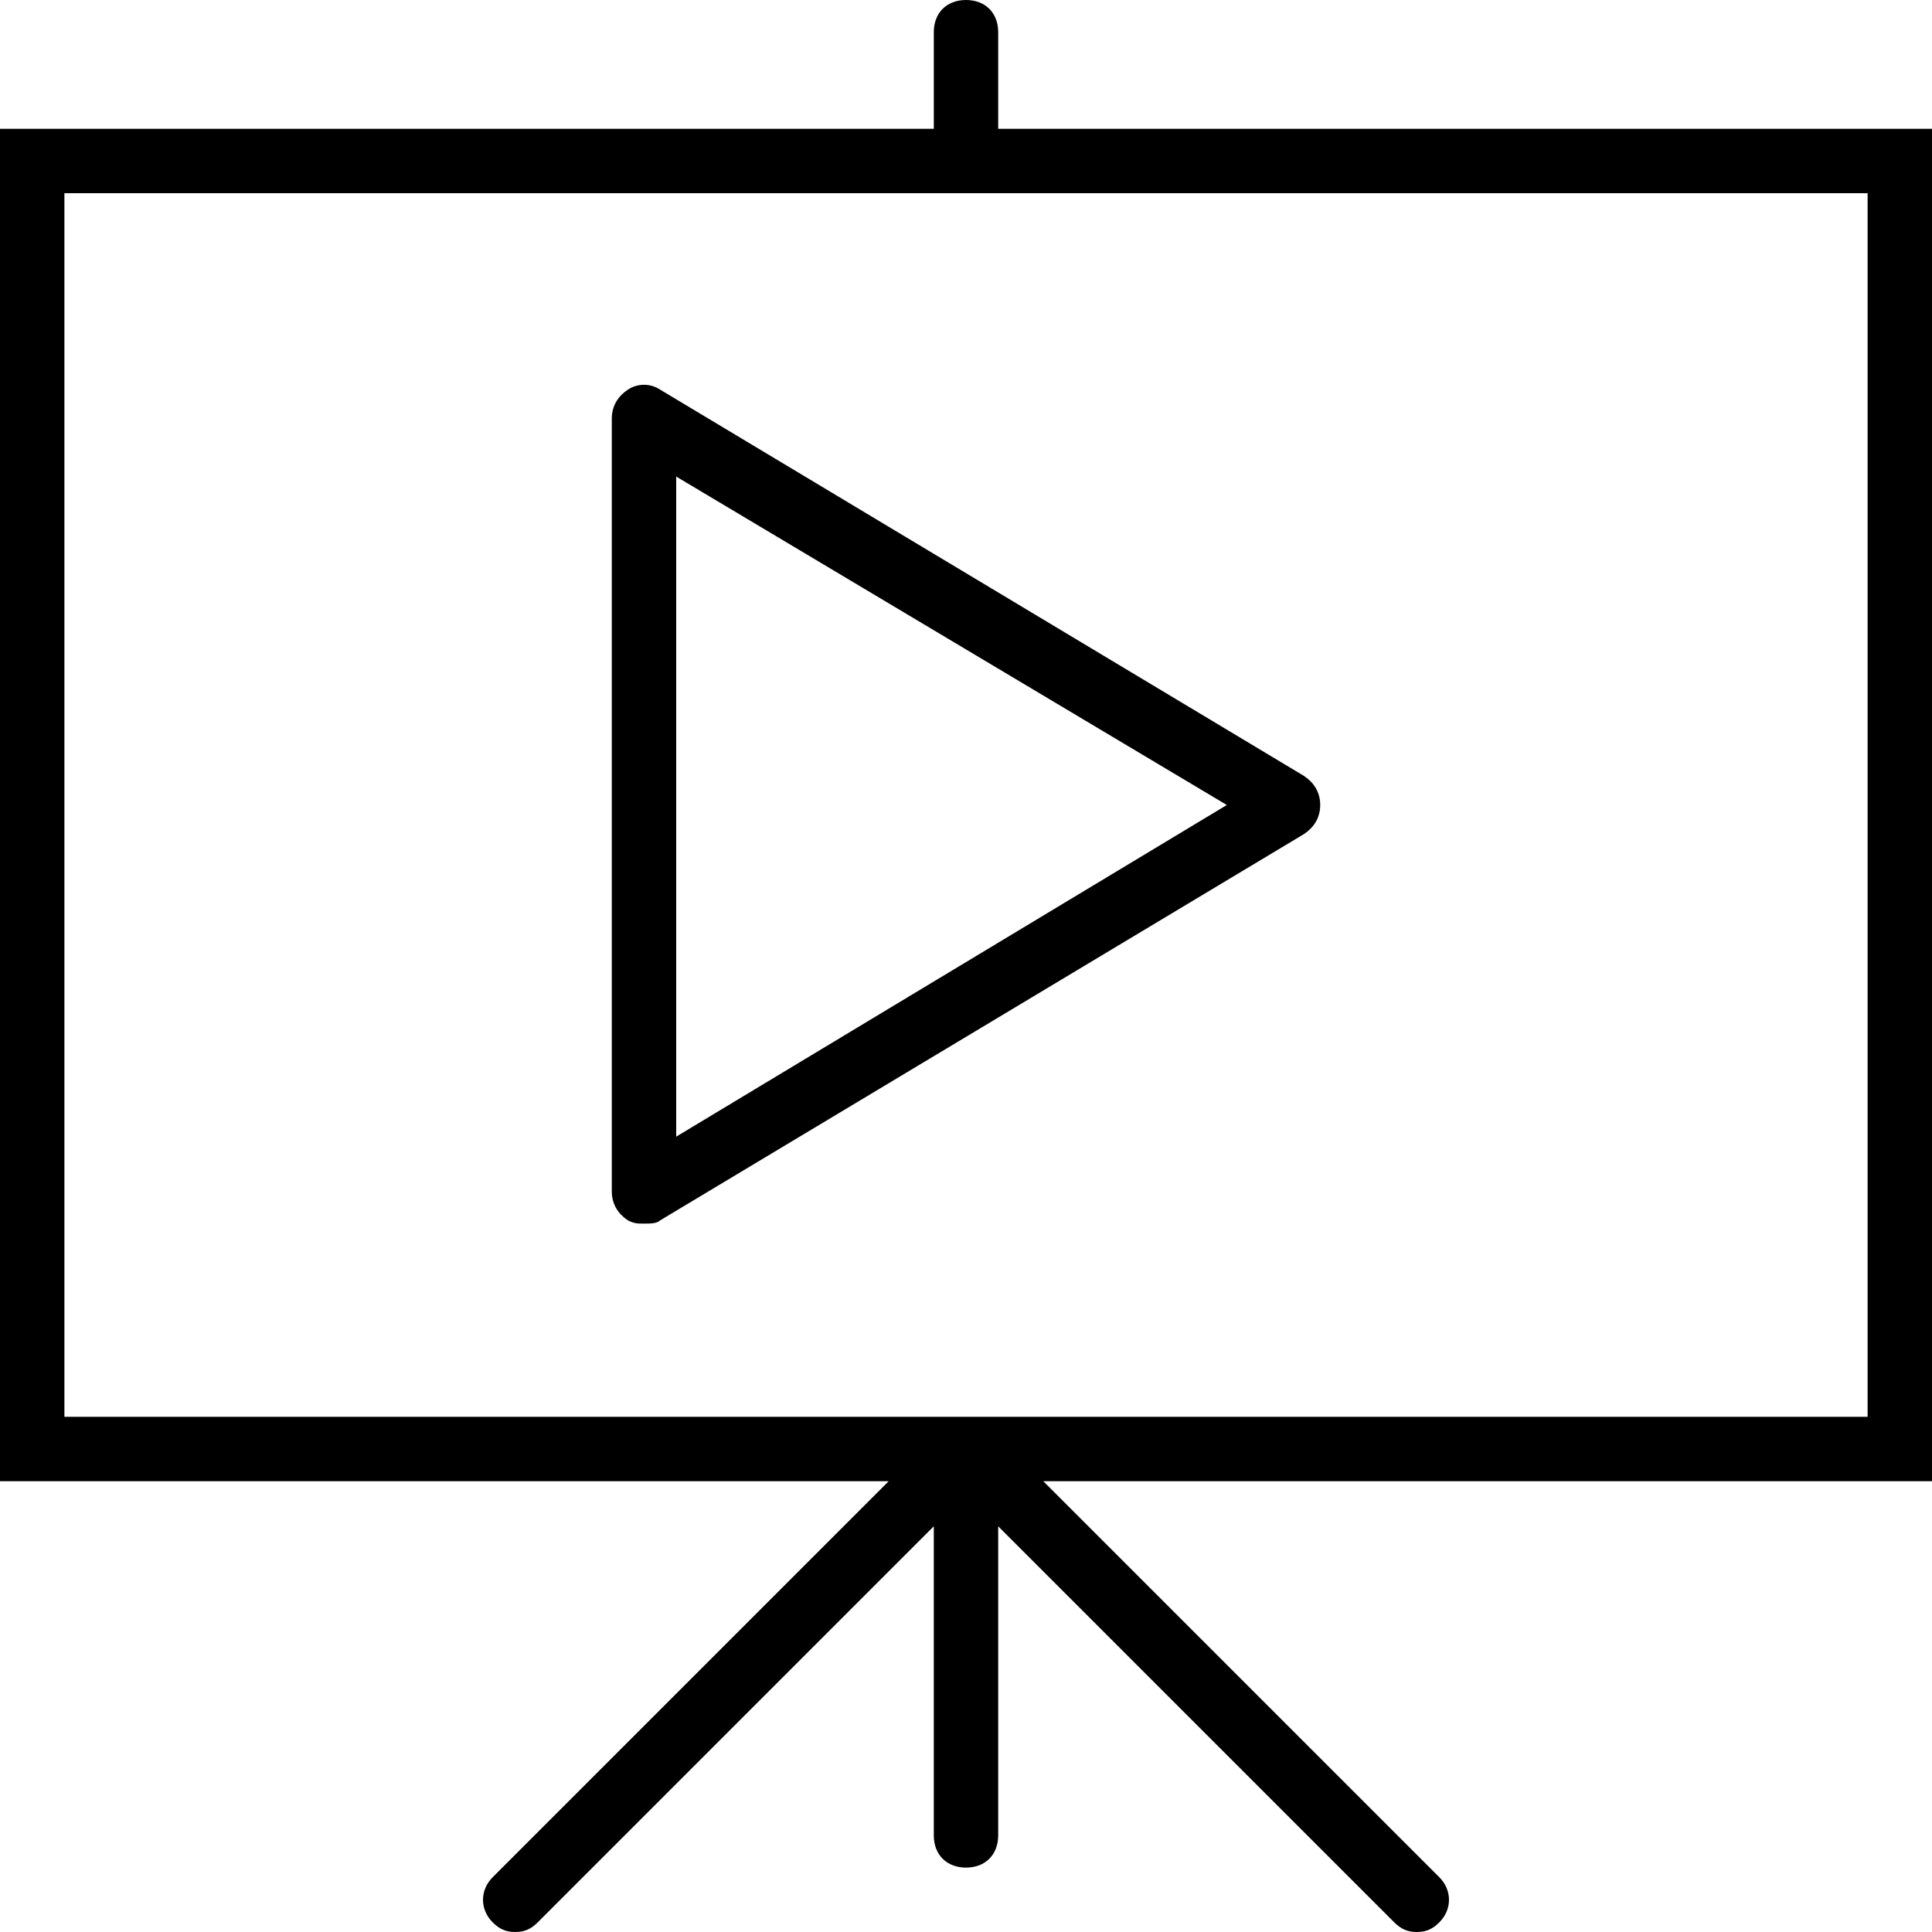
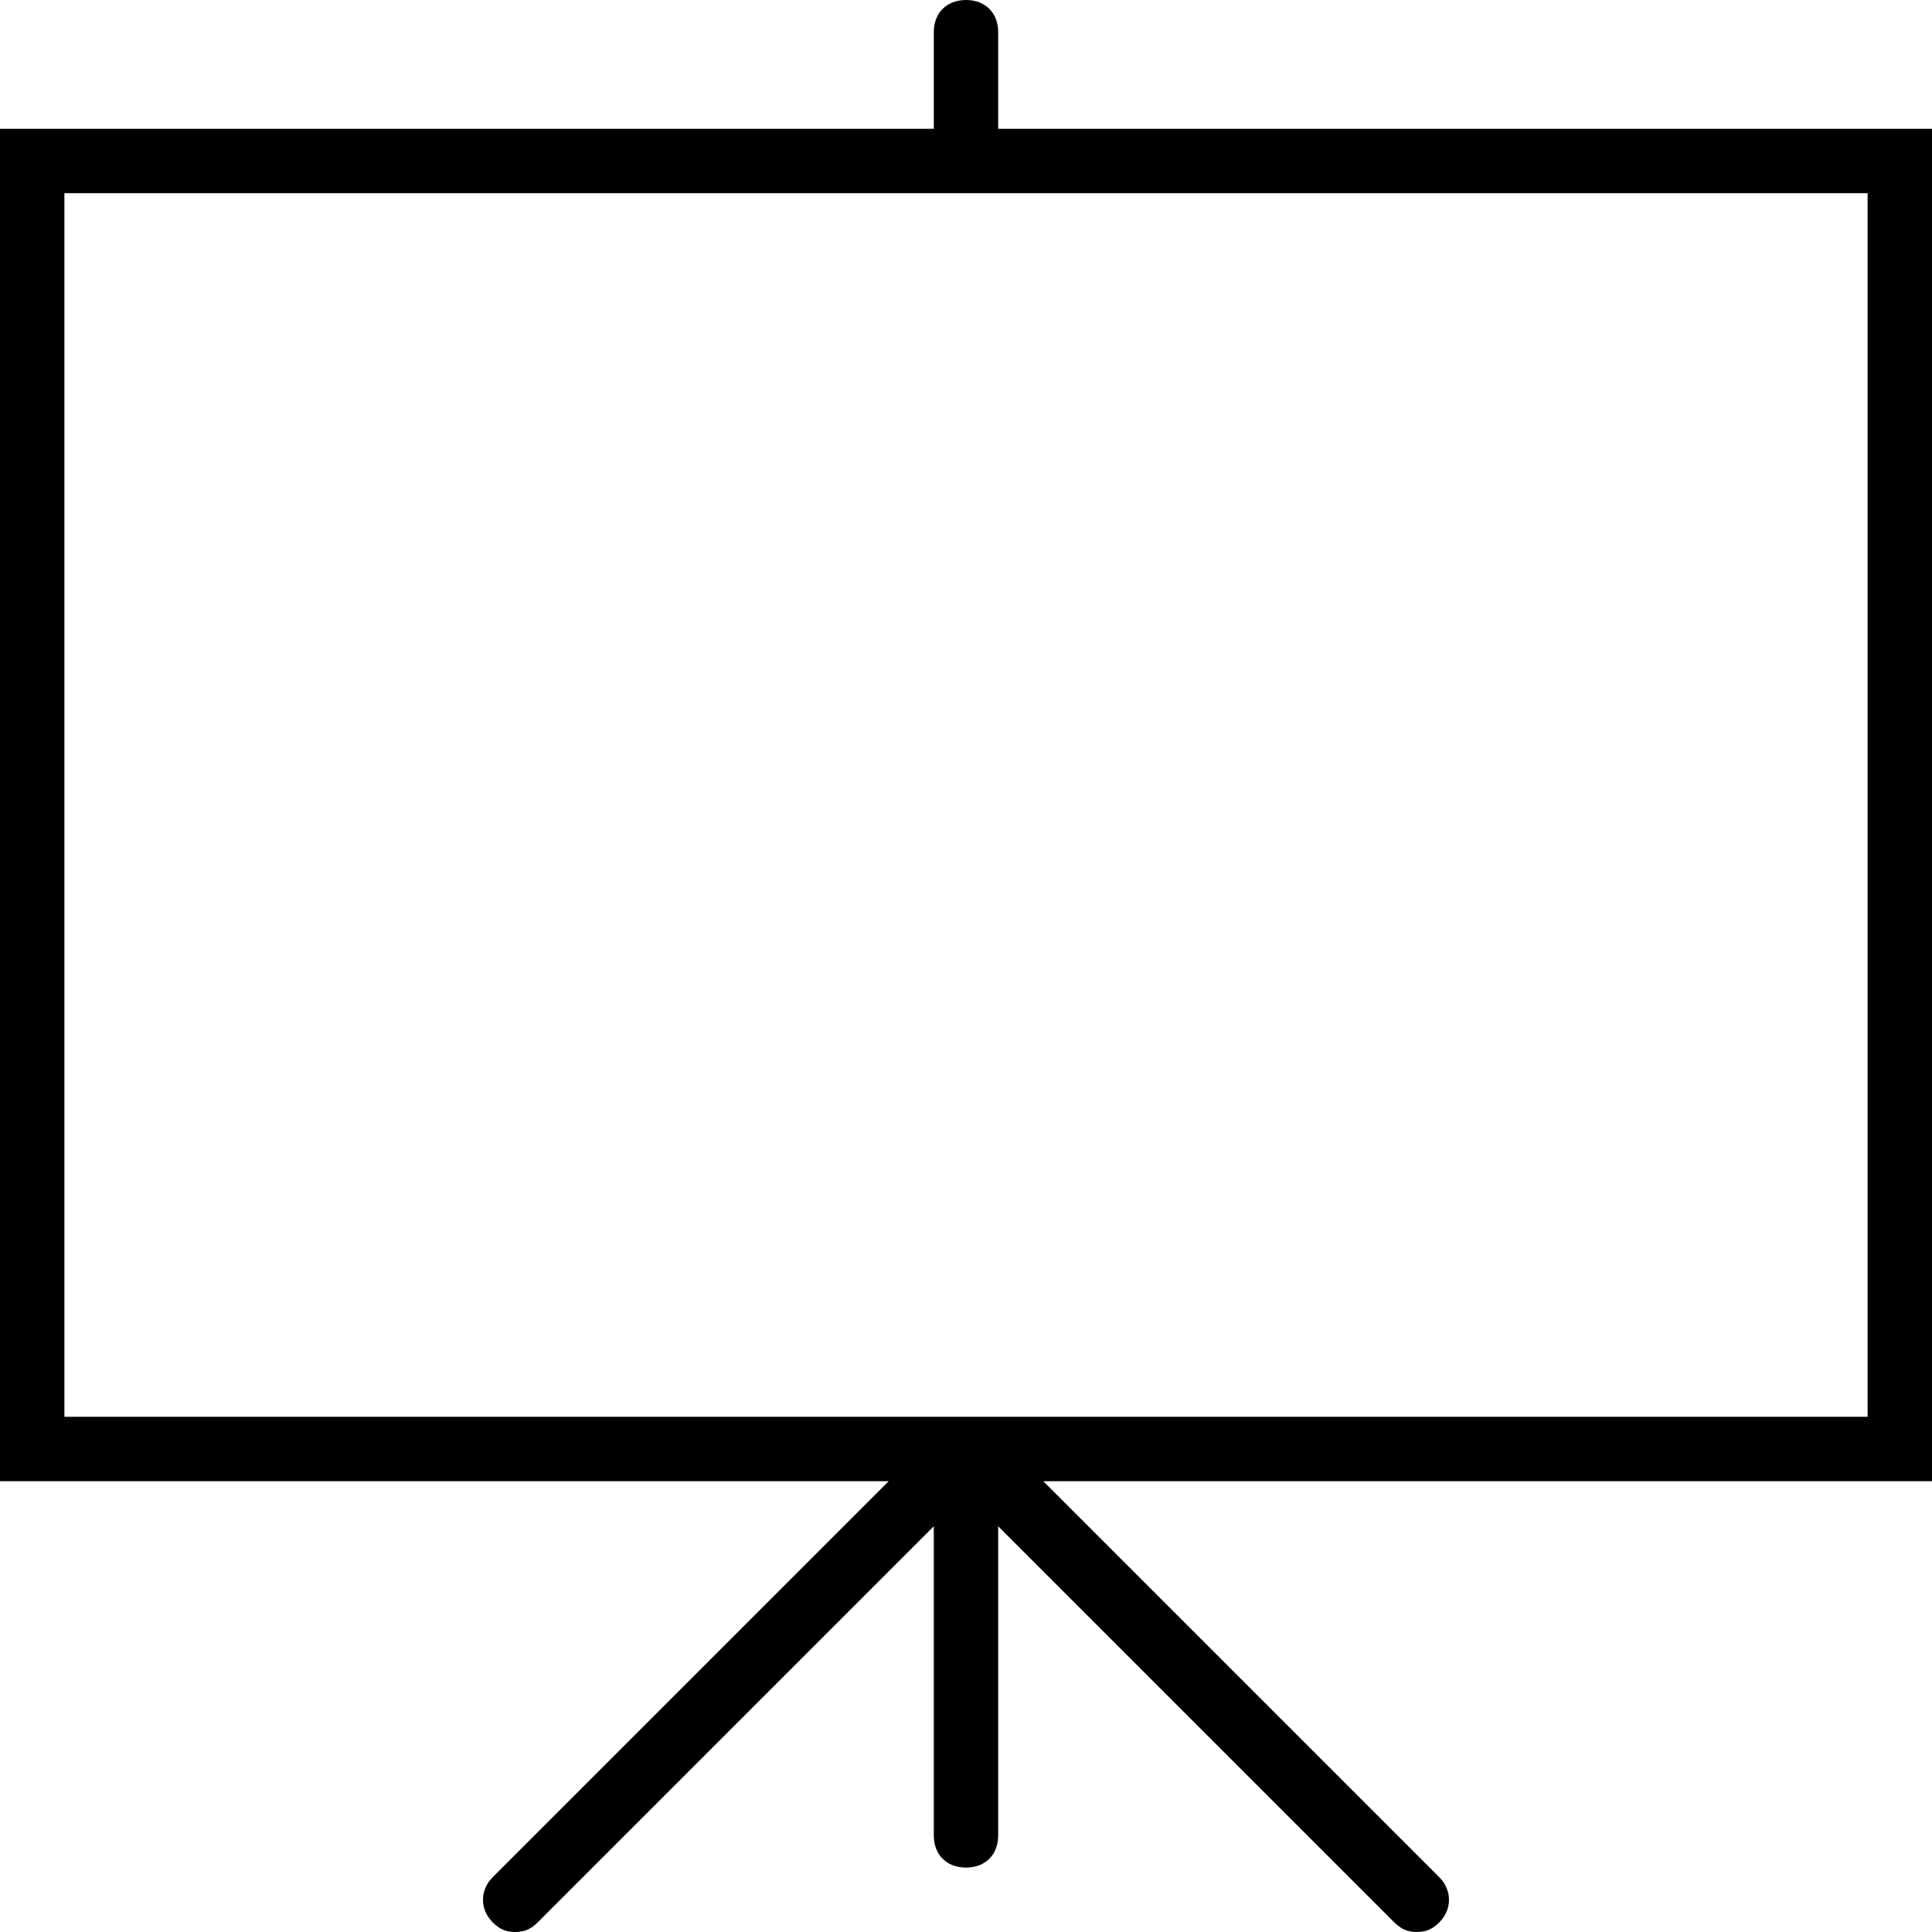
<svg xmlns="http://www.w3.org/2000/svg" fill="#000000" height="800px" width="800px" version="1.1" id="Layer_1" viewBox="0 0 512 512" xml:space="preserve">
  <g transform="translate(1 1)">
    <g>
      <g>
        <path d="M511,33.133H263.533v-25.6C263.533,2.413,260.12-1,255-1s-8.533,3.413-8.533,8.533v25.6H-1v358.4h235.52l-104.96,104.96     c-3.413,3.413-3.413,8.533,0,11.947c1.707,1.707,3.413,2.56,5.973,2.56s4.267-0.853,5.973-2.56l104.96-104.96v81.92     c0,5.12,3.413,8.533,8.533,8.533s8.533-3.413,8.533-8.533v-81.92l104.96,104.96c1.707,1.707,3.413,2.56,5.973,2.56     s4.267-0.853,5.973-2.56c3.413-3.413,3.413-8.533,0-11.947l-104.96-104.96H511V33.133z M493.933,374.467H16.067V50.2h477.867     V374.467z" />
-         <path d="M165.4,102.253c-2.56,1.707-4.267,4.267-4.267,7.68v204.8c0,3.413,1.707,5.973,4.267,7.68     c1.707,0.853,2.56,0.853,4.267,0.853s3.413,0,4.267-0.853l170.667-102.4c2.56-1.707,4.267-4.267,4.267-7.68     s-1.707-5.973-4.267-7.68l-170.667-102.4C171.373,100.547,167.96,100.547,165.4,102.253z M178.2,125.293l145.92,87.04     L178.2,300.227V125.293z" />
      </g>
    </g>
  </g>
</svg>